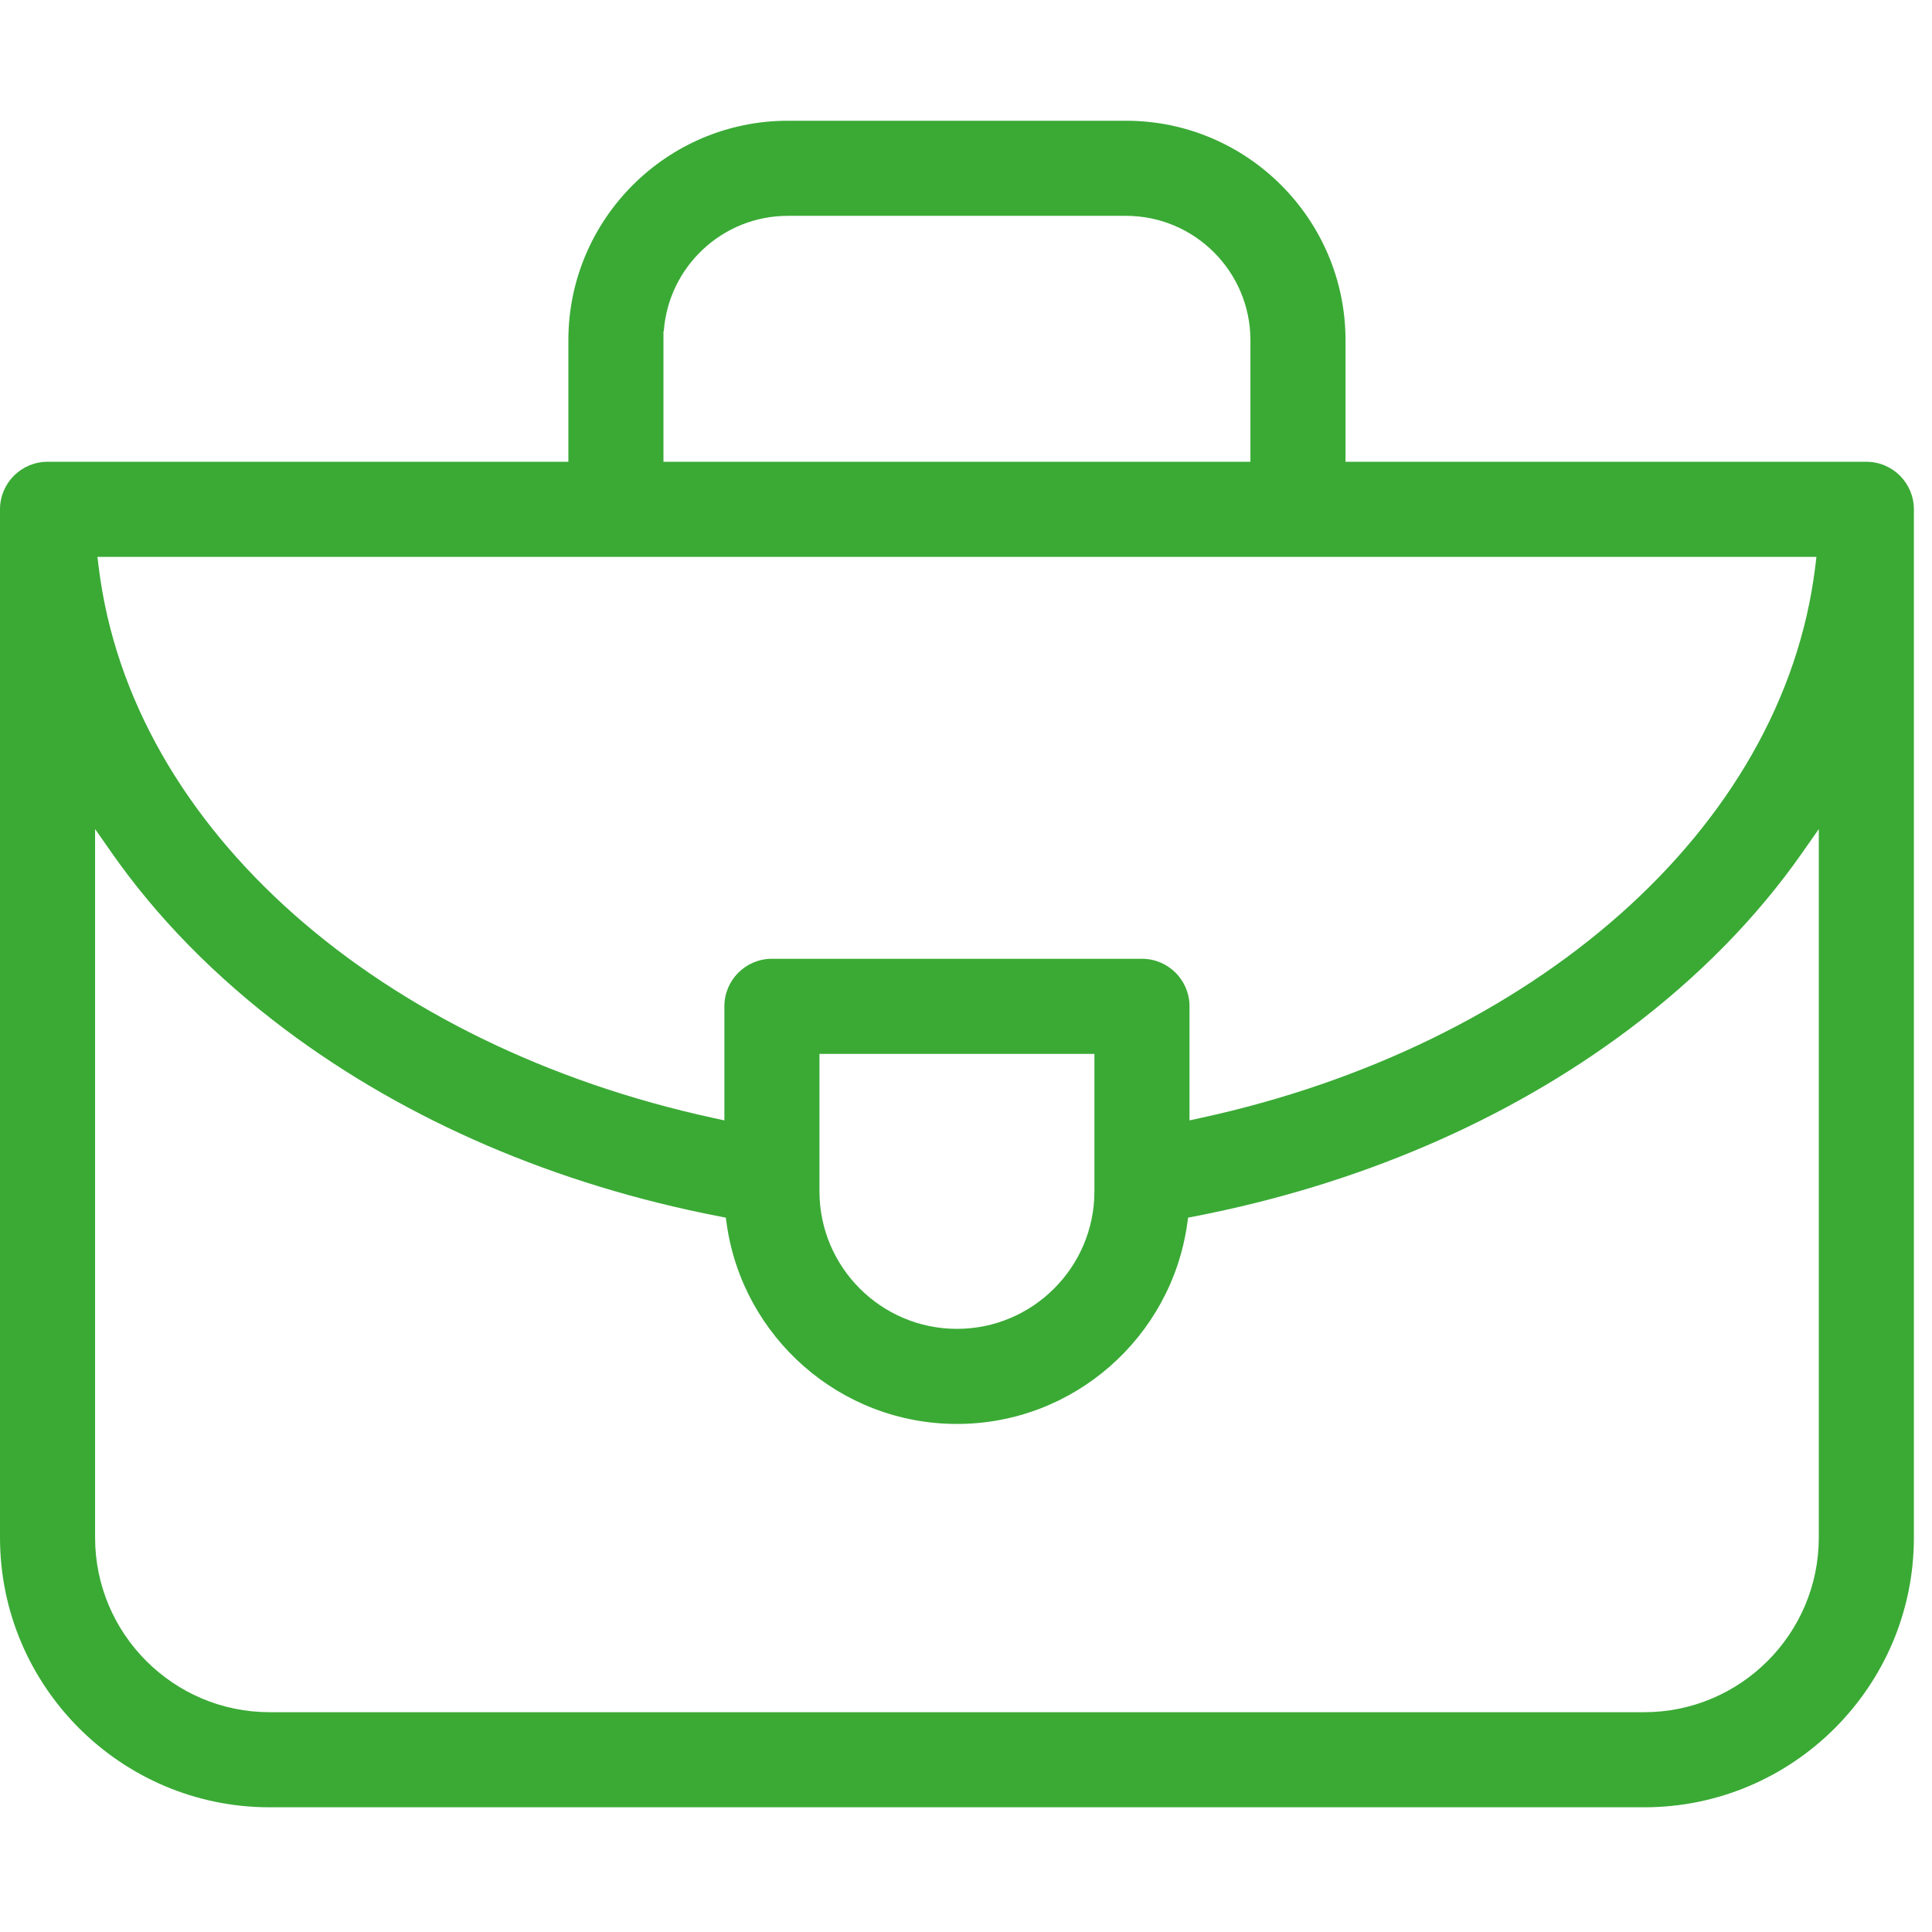
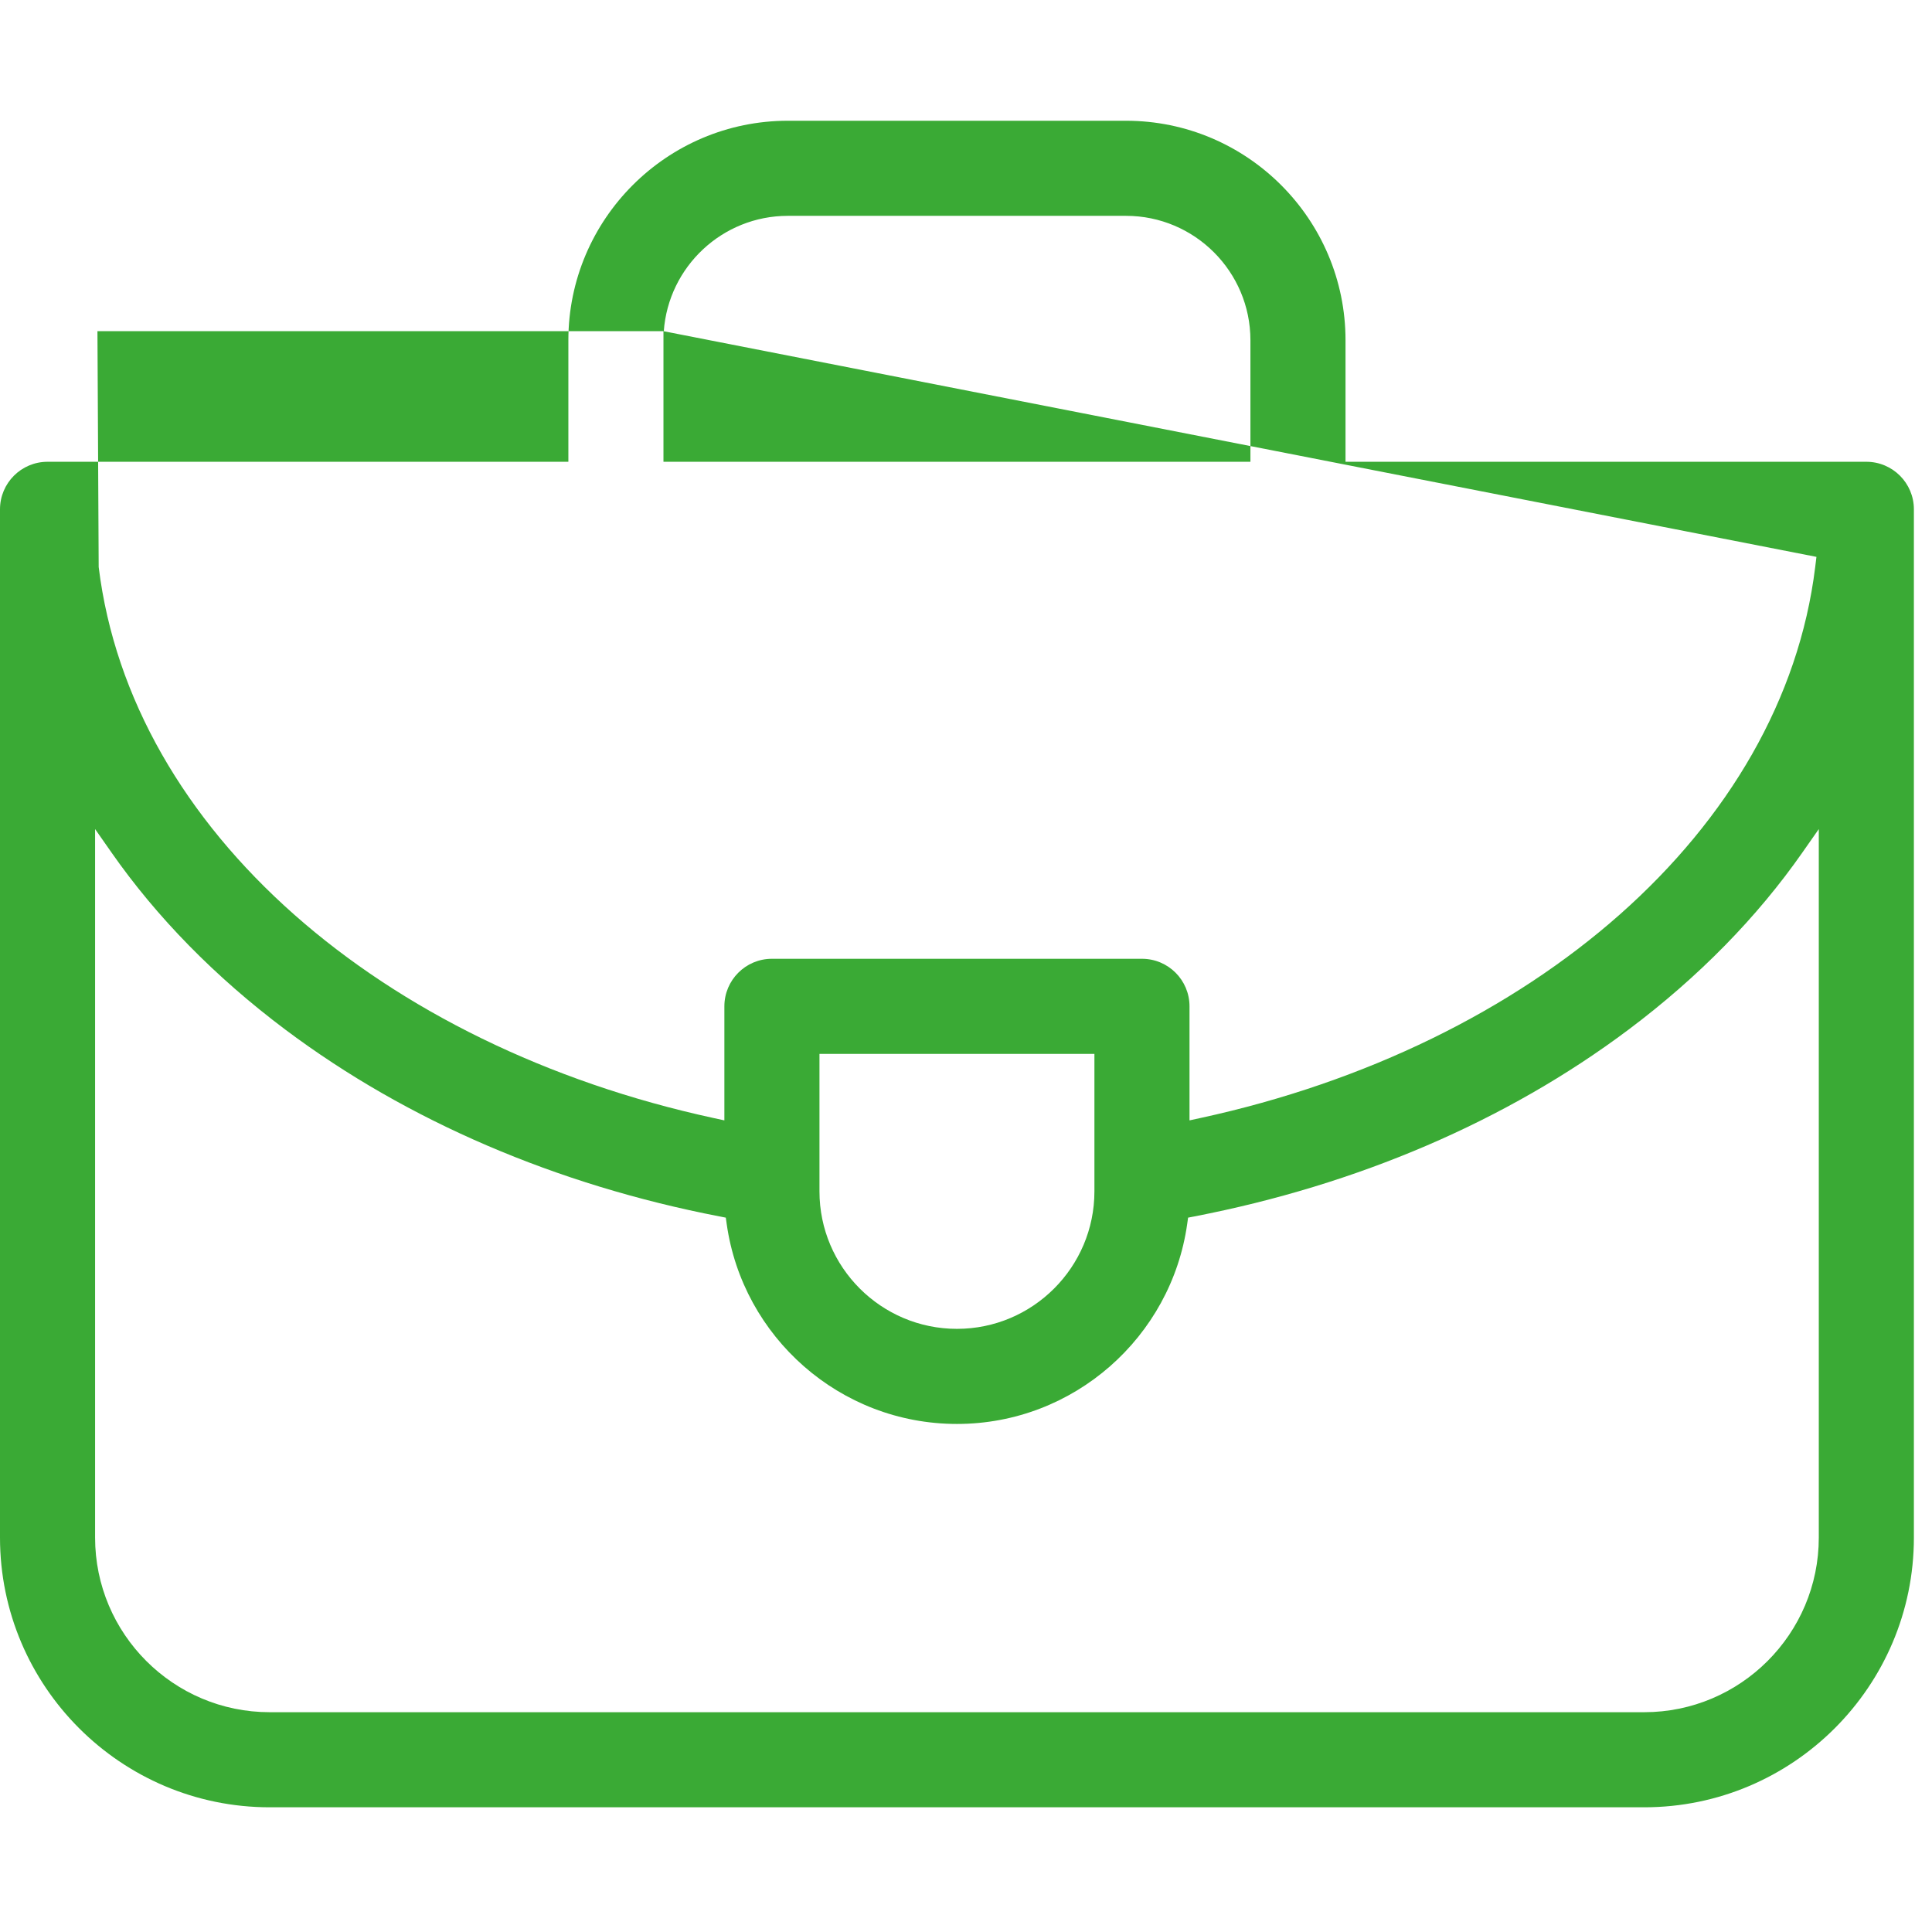
<svg xmlns="http://www.w3.org/2000/svg" width="64" height="64" viewBox="0 0 64 64" fill="none">
  <g id="ikona-7">
-     <path id="Subtract" fill-rule="evenodd" clip-rule="evenodd" d="M18.828 11.271C18.828 7.262 22.09 4 26.099 4H37.301C41.31 4 44.572 7.262 44.572 11.271V15.297H61.825C62.695 15.297 63.4 16.002 63.4 16.872V50.934C63.4 55.861 59.392 59.869 54.466 59.869H8.934C4.008 59.869 0 55.861 0 50.934V16.872C0 16.002 0.705 15.297 1.575 15.297H18.828V11.271ZM21.978 10.971H21.989C22.143 8.838 23.927 7.15 26.099 7.15H37.301C39.573 7.15 41.422 8.998 41.422 11.271V15.297H21.978V10.971ZM60.172 18.447H3.228L3.269 18.784C4.342 27.514 12.659 34.654 23.632 37.035L23.996 37.114V33.336C23.996 32.466 24.701 31.761 25.571 31.761H37.829C38.699 31.761 39.404 32.466 39.404 33.336V37.114L39.768 37.035C50.742 34.654 59.058 27.514 60.131 18.784L60.172 18.447ZM3.696 28.244L3.15 27.464V50.934C3.15 54.124 5.745 56.719 8.934 56.719H54.466C57.655 56.719 60.25 54.124 60.25 50.934V27.464L59.704 28.244C58.21 30.381 56.281 32.357 53.947 34.108C49.901 37.142 44.956 39.253 39.567 40.295L39.357 40.336L39.327 40.548C38.799 44.285 35.58 47.17 31.7 47.17C27.82 47.17 24.601 44.285 24.073 40.548L24.043 40.336L23.833 40.295C18.444 39.253 13.499 37.142 9.453 34.108C7.119 32.357 5.19 30.381 3.696 28.244ZM36.254 34.911H27.146V39.466C27.146 41.977 29.189 44.02 31.7 44.02C34.211 44.02 36.254 41.977 36.254 39.466V34.911Z" fill="#3AAA35" />
+     <path id="Subtract" fill-rule="evenodd" clip-rule="evenodd" d="M18.828 11.271C18.828 7.262 22.09 4 26.099 4H37.301C41.31 4 44.572 7.262 44.572 11.271V15.297H61.825C62.695 15.297 63.4 16.002 63.4 16.872V50.934C63.4 55.861 59.392 59.869 54.466 59.869H8.934C4.008 59.869 0 55.861 0 50.934V16.872C0 16.002 0.705 15.297 1.575 15.297H18.828V11.271ZM21.978 10.971H21.989C22.143 8.838 23.927 7.15 26.099 7.15H37.301C39.573 7.15 41.422 8.998 41.422 11.271V15.297H21.978V10.971ZH3.228L3.269 18.784C4.342 27.514 12.659 34.654 23.632 37.035L23.996 37.114V33.336C23.996 32.466 24.701 31.761 25.571 31.761H37.829C38.699 31.761 39.404 32.466 39.404 33.336V37.114L39.768 37.035C50.742 34.654 59.058 27.514 60.131 18.784L60.172 18.447ZM3.696 28.244L3.15 27.464V50.934C3.15 54.124 5.745 56.719 8.934 56.719H54.466C57.655 56.719 60.25 54.124 60.25 50.934V27.464L59.704 28.244C58.21 30.381 56.281 32.357 53.947 34.108C49.901 37.142 44.956 39.253 39.567 40.295L39.357 40.336L39.327 40.548C38.799 44.285 35.58 47.17 31.7 47.17C27.82 47.17 24.601 44.285 24.073 40.548L24.043 40.336L23.833 40.295C18.444 39.253 13.499 37.142 9.453 34.108C7.119 32.357 5.19 30.381 3.696 28.244ZM36.254 34.911H27.146V39.466C27.146 41.977 29.189 44.02 31.7 44.02C34.211 44.02 36.254 41.977 36.254 39.466V34.911Z" fill="#3AAA35" />
  </g>
</svg>